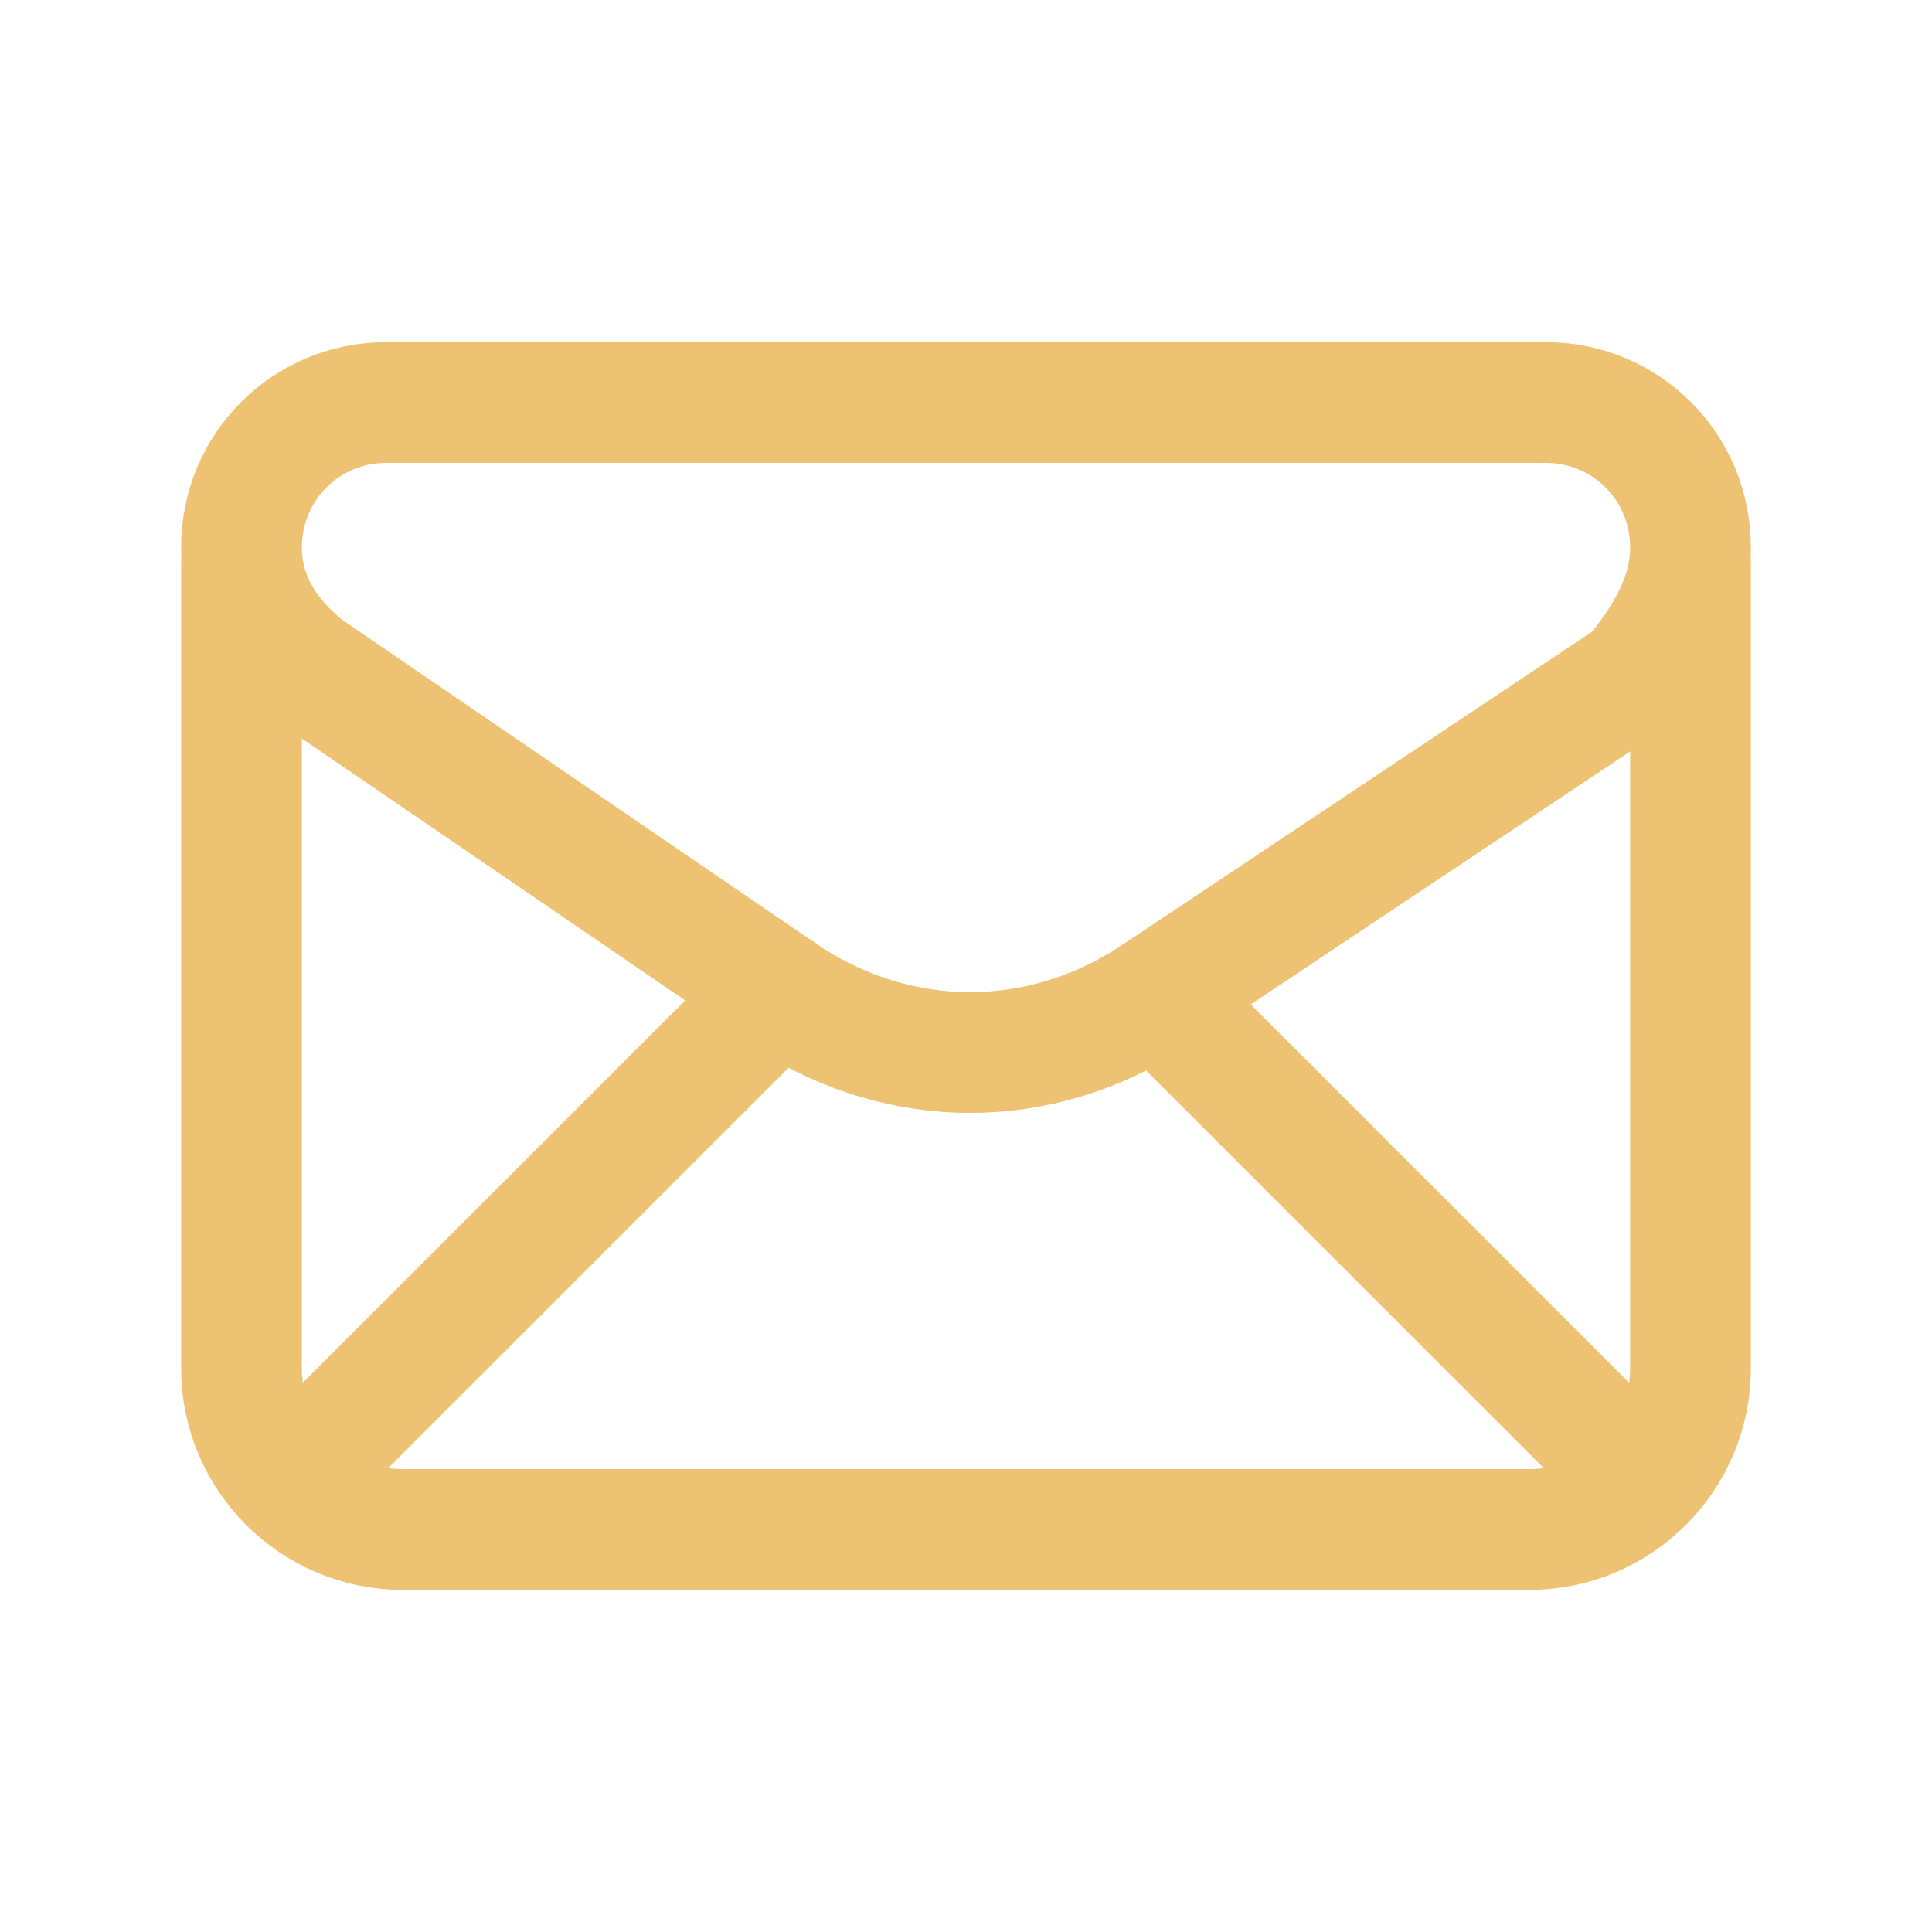
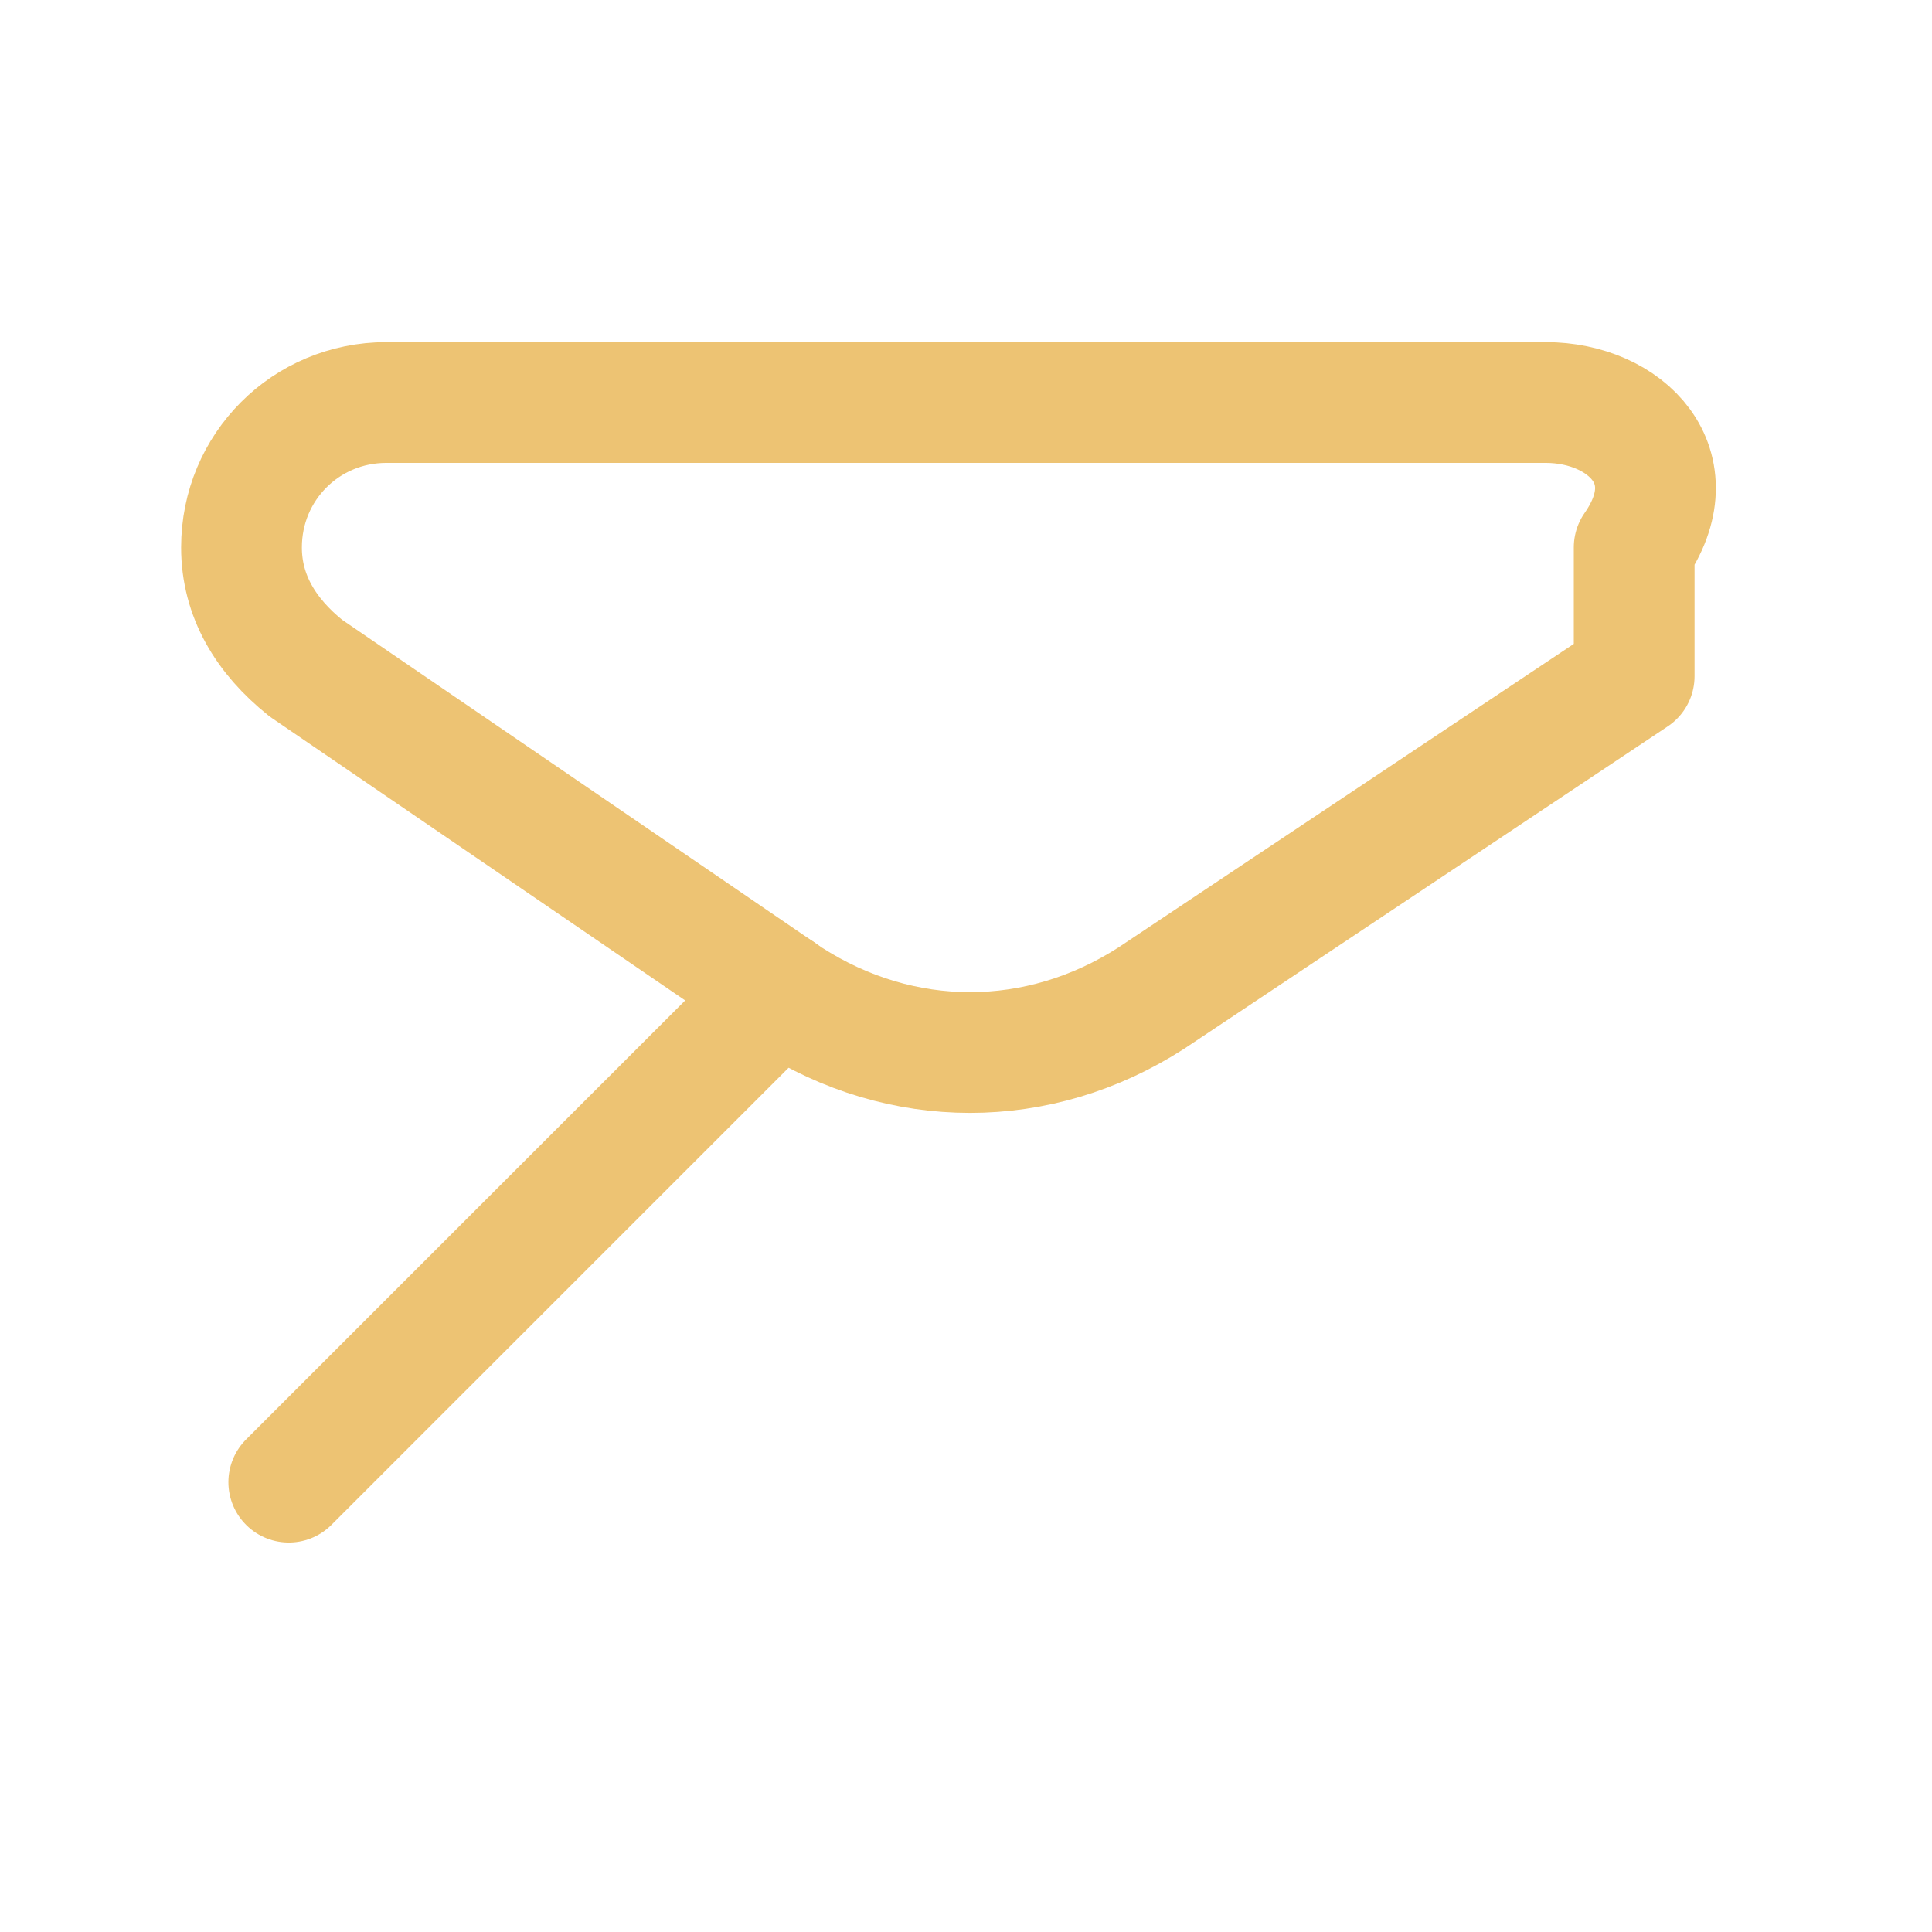
<svg xmlns="http://www.w3.org/2000/svg" width="32" height="32" viewBox="0 0 32 32" fill="none">
-   <path fill-rule="evenodd" clip-rule="evenodd" d="M4 9.067V9.067C4 9.867 4.4 10.533 5.067 11.067L13.067 16.533C14.933 17.733 17.2 17.733 19.067 16.533L27.067 11.2C27.6 10.533 28 9.867 28 9.067V9.067C28 7.733 26.933 6.667 25.6 6.667H6.4C5.067 6.667 4 7.733 4 9.067Z" stroke="#EDC373" stroke-width="2" stroke-linecap="round" stroke-linejoin="round" />
-   <path d="M4 9.333V22.667C4 24.133 5.2 25.333 6.667 25.333H25.333C26.8 25.333 28 24.133 28 22.667V9.333" stroke="#EDC373" stroke-width="2" stroke-linecap="round" stroke-linejoin="round" />
+   <path fill-rule="evenodd" clip-rule="evenodd" d="M4 9.067V9.067C4 9.867 4.4 10.533 5.067 11.067L13.067 16.533C14.933 17.733 17.2 17.733 19.067 16.533L27.067 11.2V9.067C28 7.733 26.933 6.667 25.6 6.667H6.4C5.067 6.667 4 7.733 4 9.067Z" stroke="#EDC373" stroke-width="2" stroke-linecap="round" stroke-linejoin="round" />
  <path d="M4.783 24.549L12.909 16.424" stroke="#EDC373" stroke-width="2" stroke-linecap="round" stroke-linejoin="round" />
-   <path d="M19.146 16.48L27.216 24.549" stroke="#EDC373" stroke-width="2" stroke-linecap="round" stroke-linejoin="round" />
</svg>